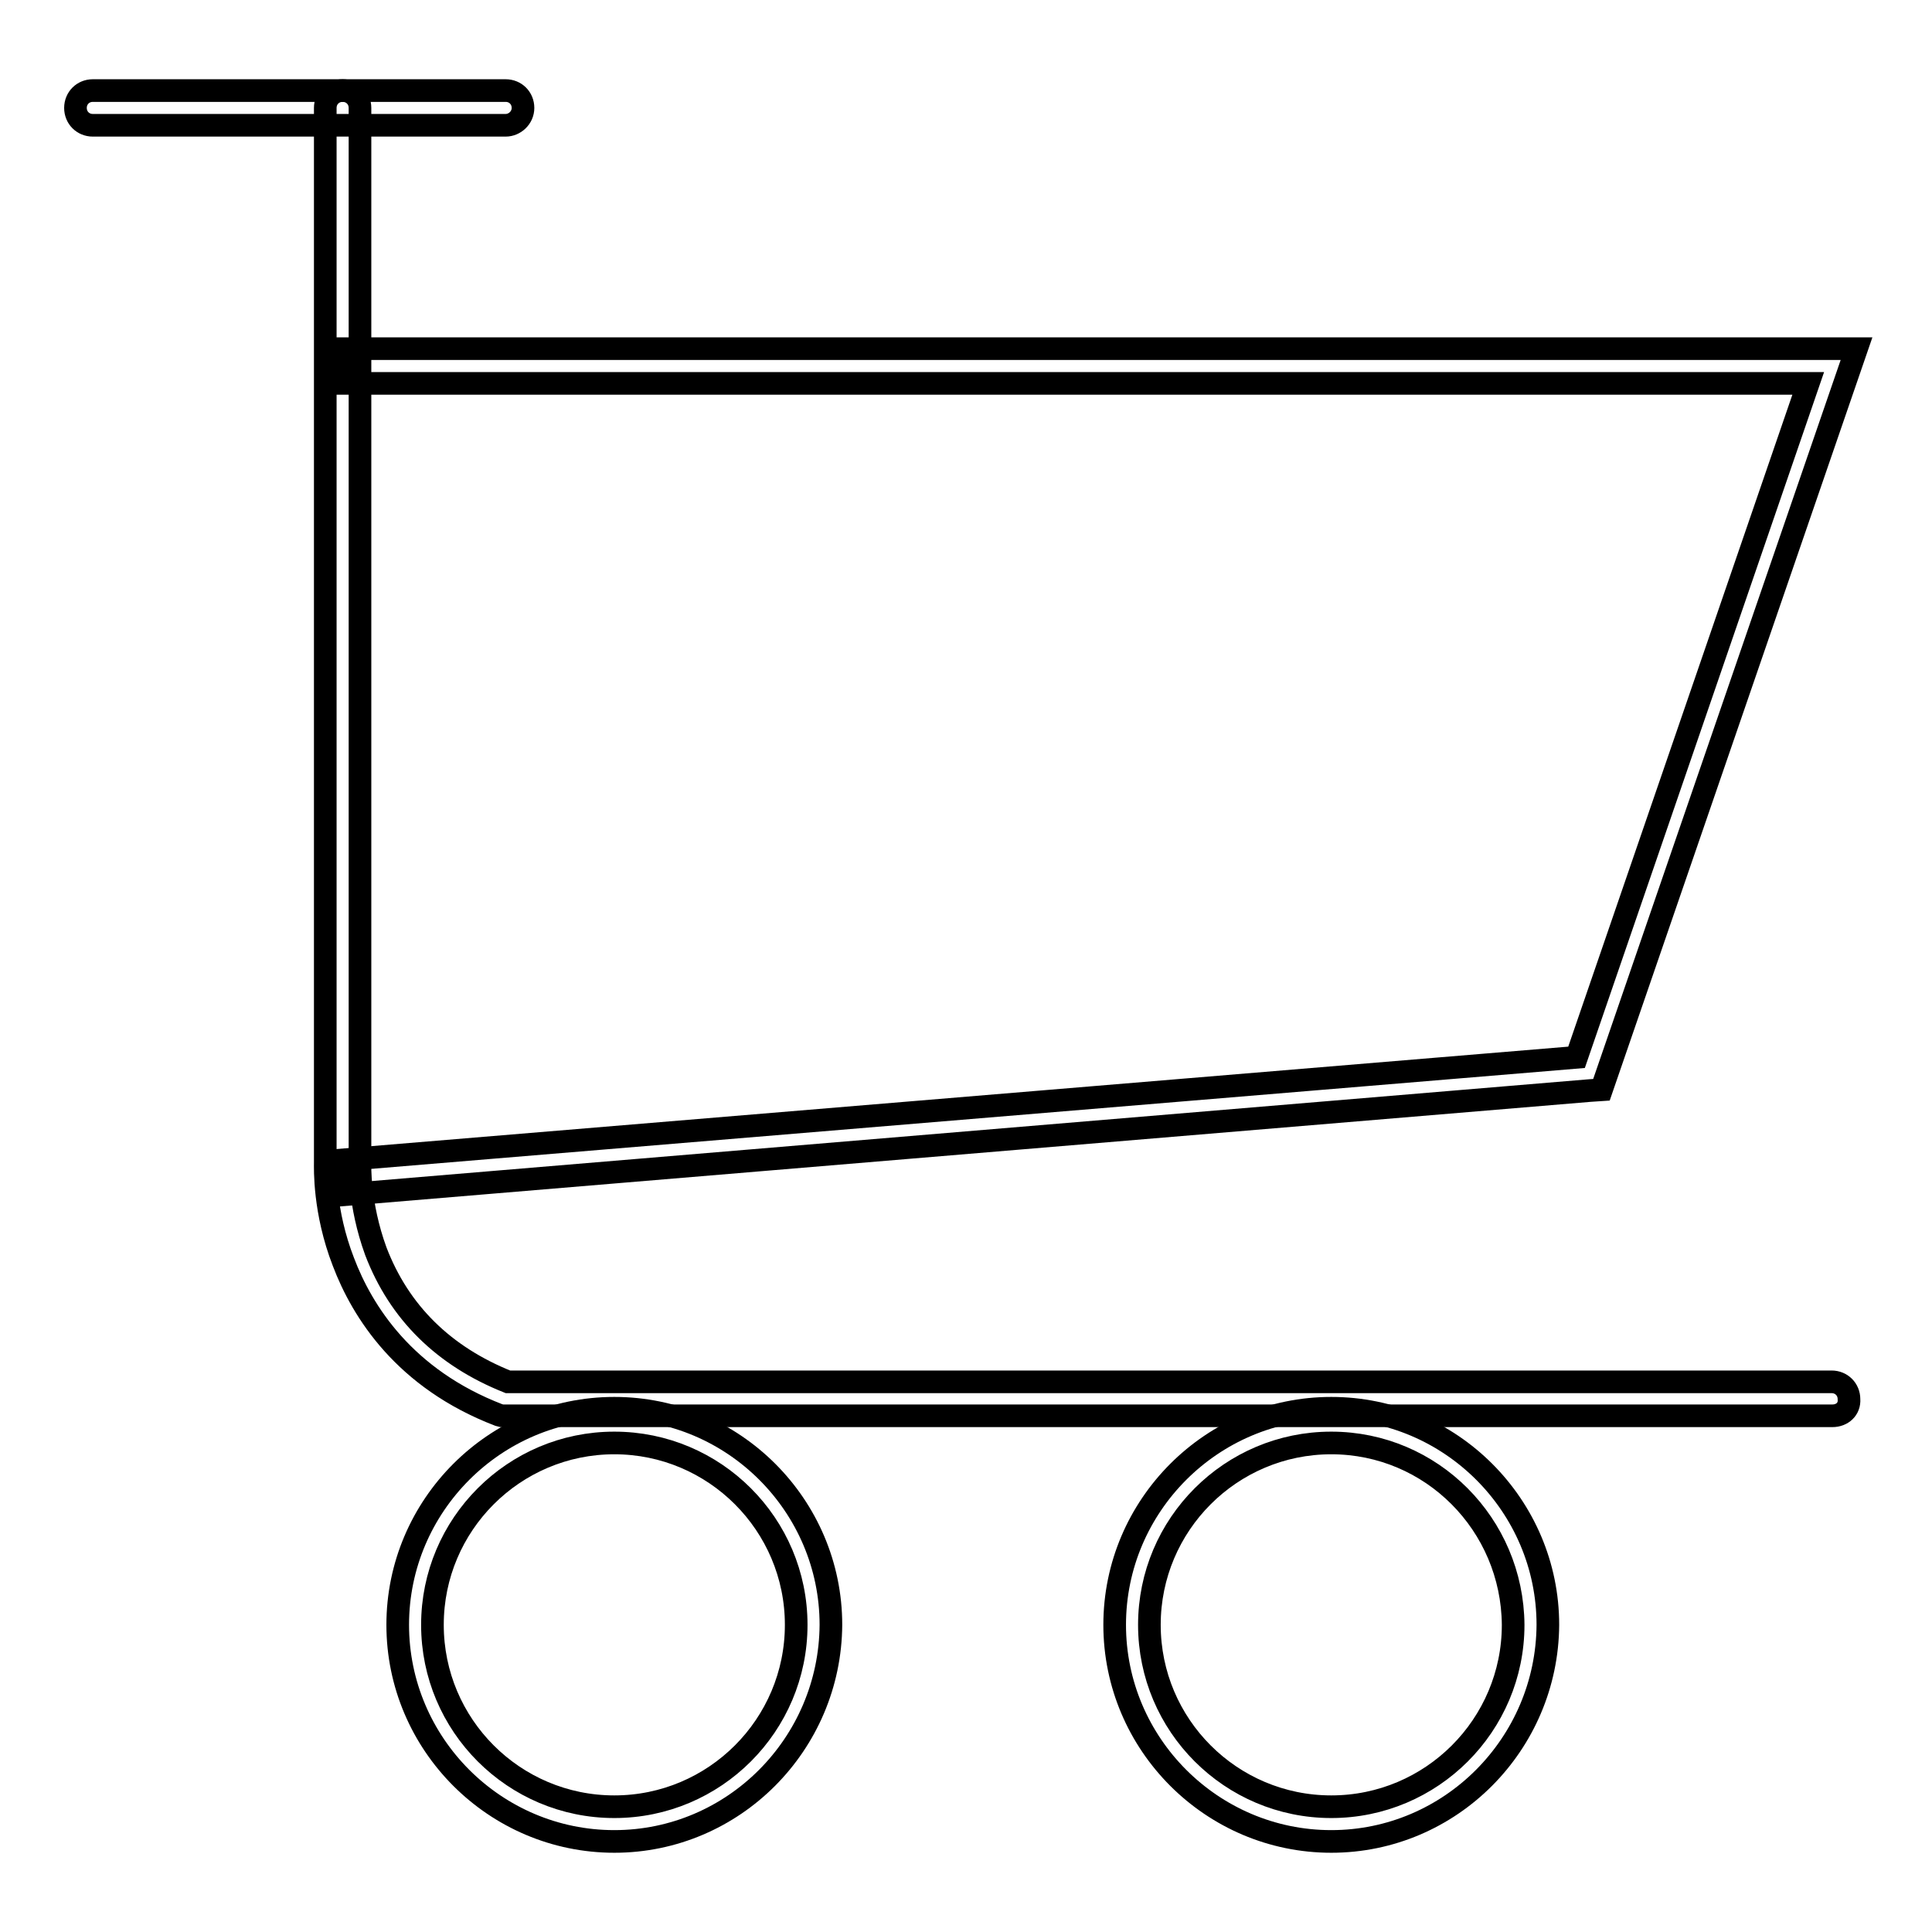
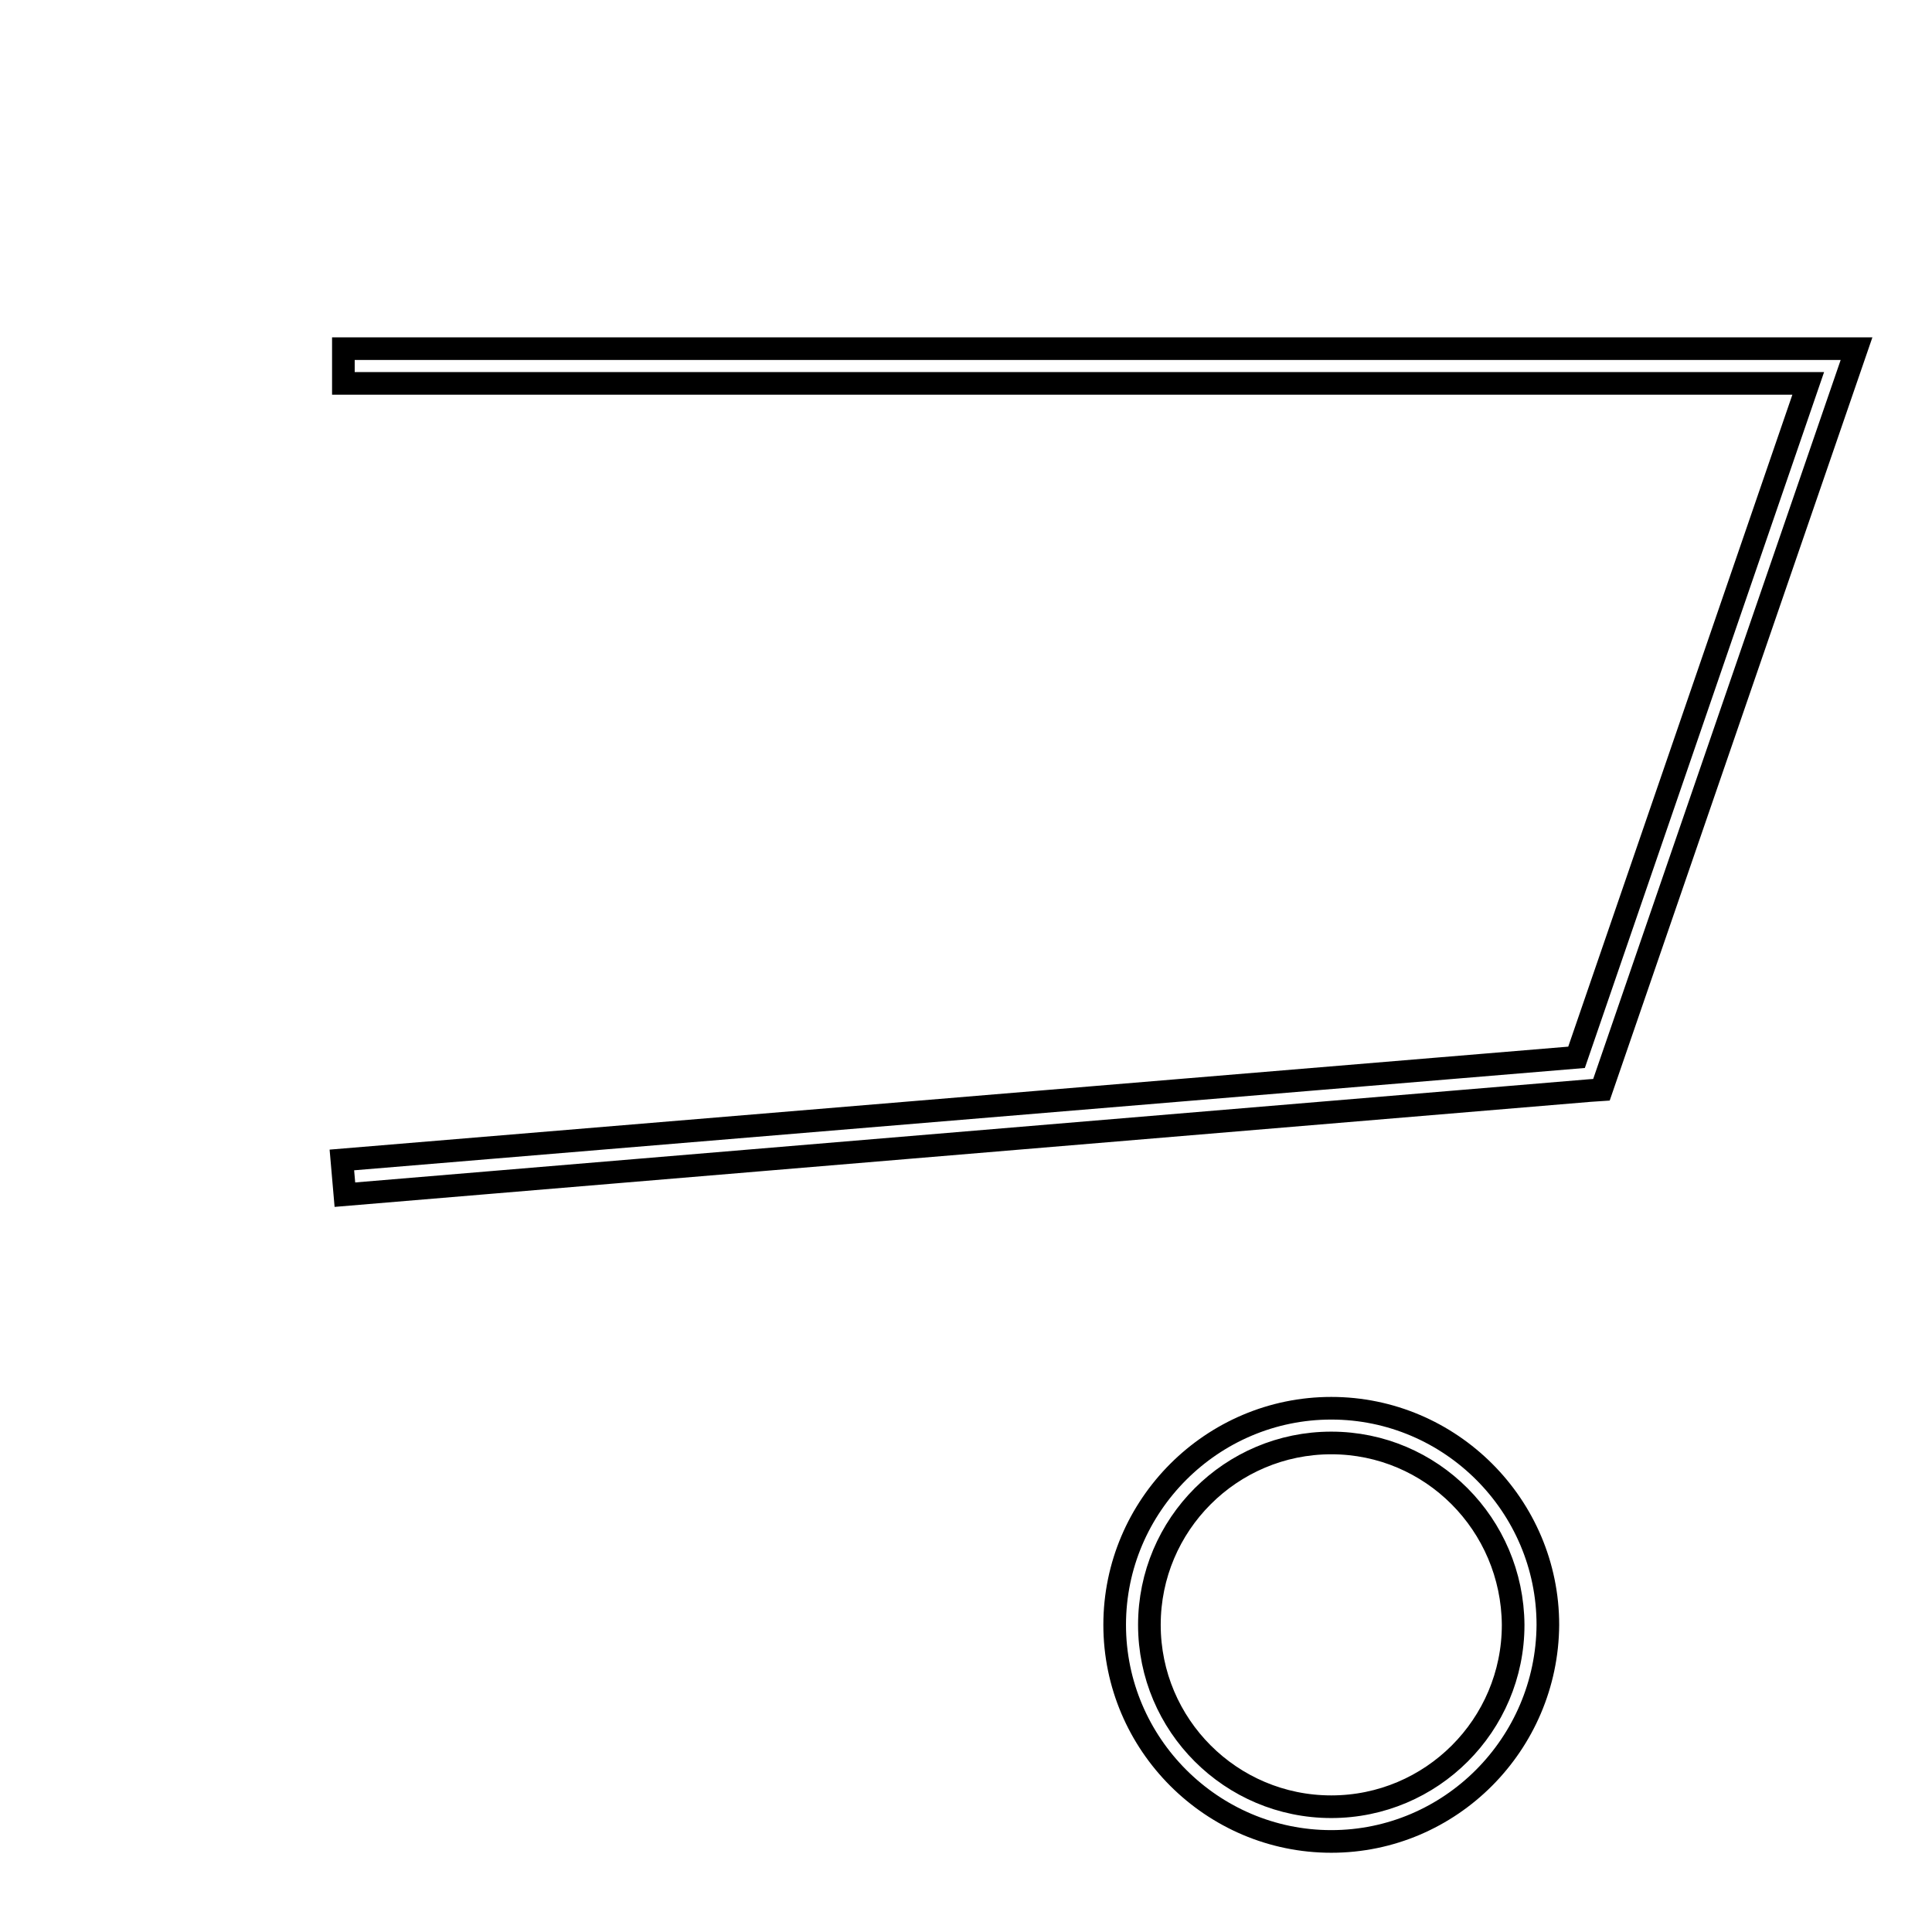
<svg xmlns="http://www.w3.org/2000/svg" version="1.1" x="0px" y="0px" viewBox="0 0 256 256" enable-background="new 0 0 256 256" xml:space="preserve">
  <g>
    <g>
-       <path stroke-width="3" fill-opacity="0" stroke="#000000" d="M67,16.6H12.3c-1.3,0-2.3-1-2.3-2.3c0-1.3,1-2.3,2.3-2.3H67c1.3,0,2.3,1,2.3,2.3C69.3,15.6,68.2,16.6,67,16.6z" />
      <path stroke-width="3" fill-opacity="0" stroke="#000000" d="M45.7,158.3l-0.4-4.6l163.6-13.6l30.7-89.3H45.5v-4.6H246l-33.8,98.2l-1.5,0.1L45.7,158.3z" />
-       <path stroke-width="3" fill-opacity="0" stroke="#000000" d="M242.8,187.6H66.5l-0.4-0.1c-12.5-4.8-18.1-13.7-20.6-20.3c-2.6-6.7-2.4-12.4-2.4-13.2V14.3c0-1.3,1-2.3,2.3-2.3c1.3,0,2.3,1,2.3,2.3v139.8v0.1c0,0-0.2,5.3,2.1,11.6c3.1,8.1,9,13.9,17.5,17.3h175.4c1.3,0,2.3,1,2.3,2.3C245.1,186.7,244.1,187.6,242.8,187.6z" />
-       <path stroke-width="3" fill-opacity="0" stroke="#000000" d="M81.4,244c-15.8,0-28.7-12.9-28.7-28.7c0-15.8,12.9-28.7,28.7-28.7s28.7,12.9,28.7,28.7C110,231.1,97.2,244,81.4,244z M81.4,191.2c-13.3,0-24.1,10.8-24.1,24.1c0,13.3,10.8,24.1,24.1,24.1c13.3,0,24.1-10.8,24.1-24.1C105.5,202,94.7,191.2,81.4,191.2z" />
      <path stroke-width="3" fill-opacity="0" stroke="#000000" d="M176.4,244c-15.8,0-28.7-12.9-28.7-28.7c0-15.8,12.9-28.7,28.7-28.7c15.8,0,28.7,12.9,28.7,28.7C205,231.1,192.2,244,176.4,244z M176.4,191.2c-13.3,0-24.1,10.8-24.1,24.1c0,13.3,10.8,24.1,24.1,24.1c13.3,0,24.1-10.8,24.1-24.1C200.4,202,189.7,191.2,176.4,191.2z" />
    </g>
  </g>
</svg>